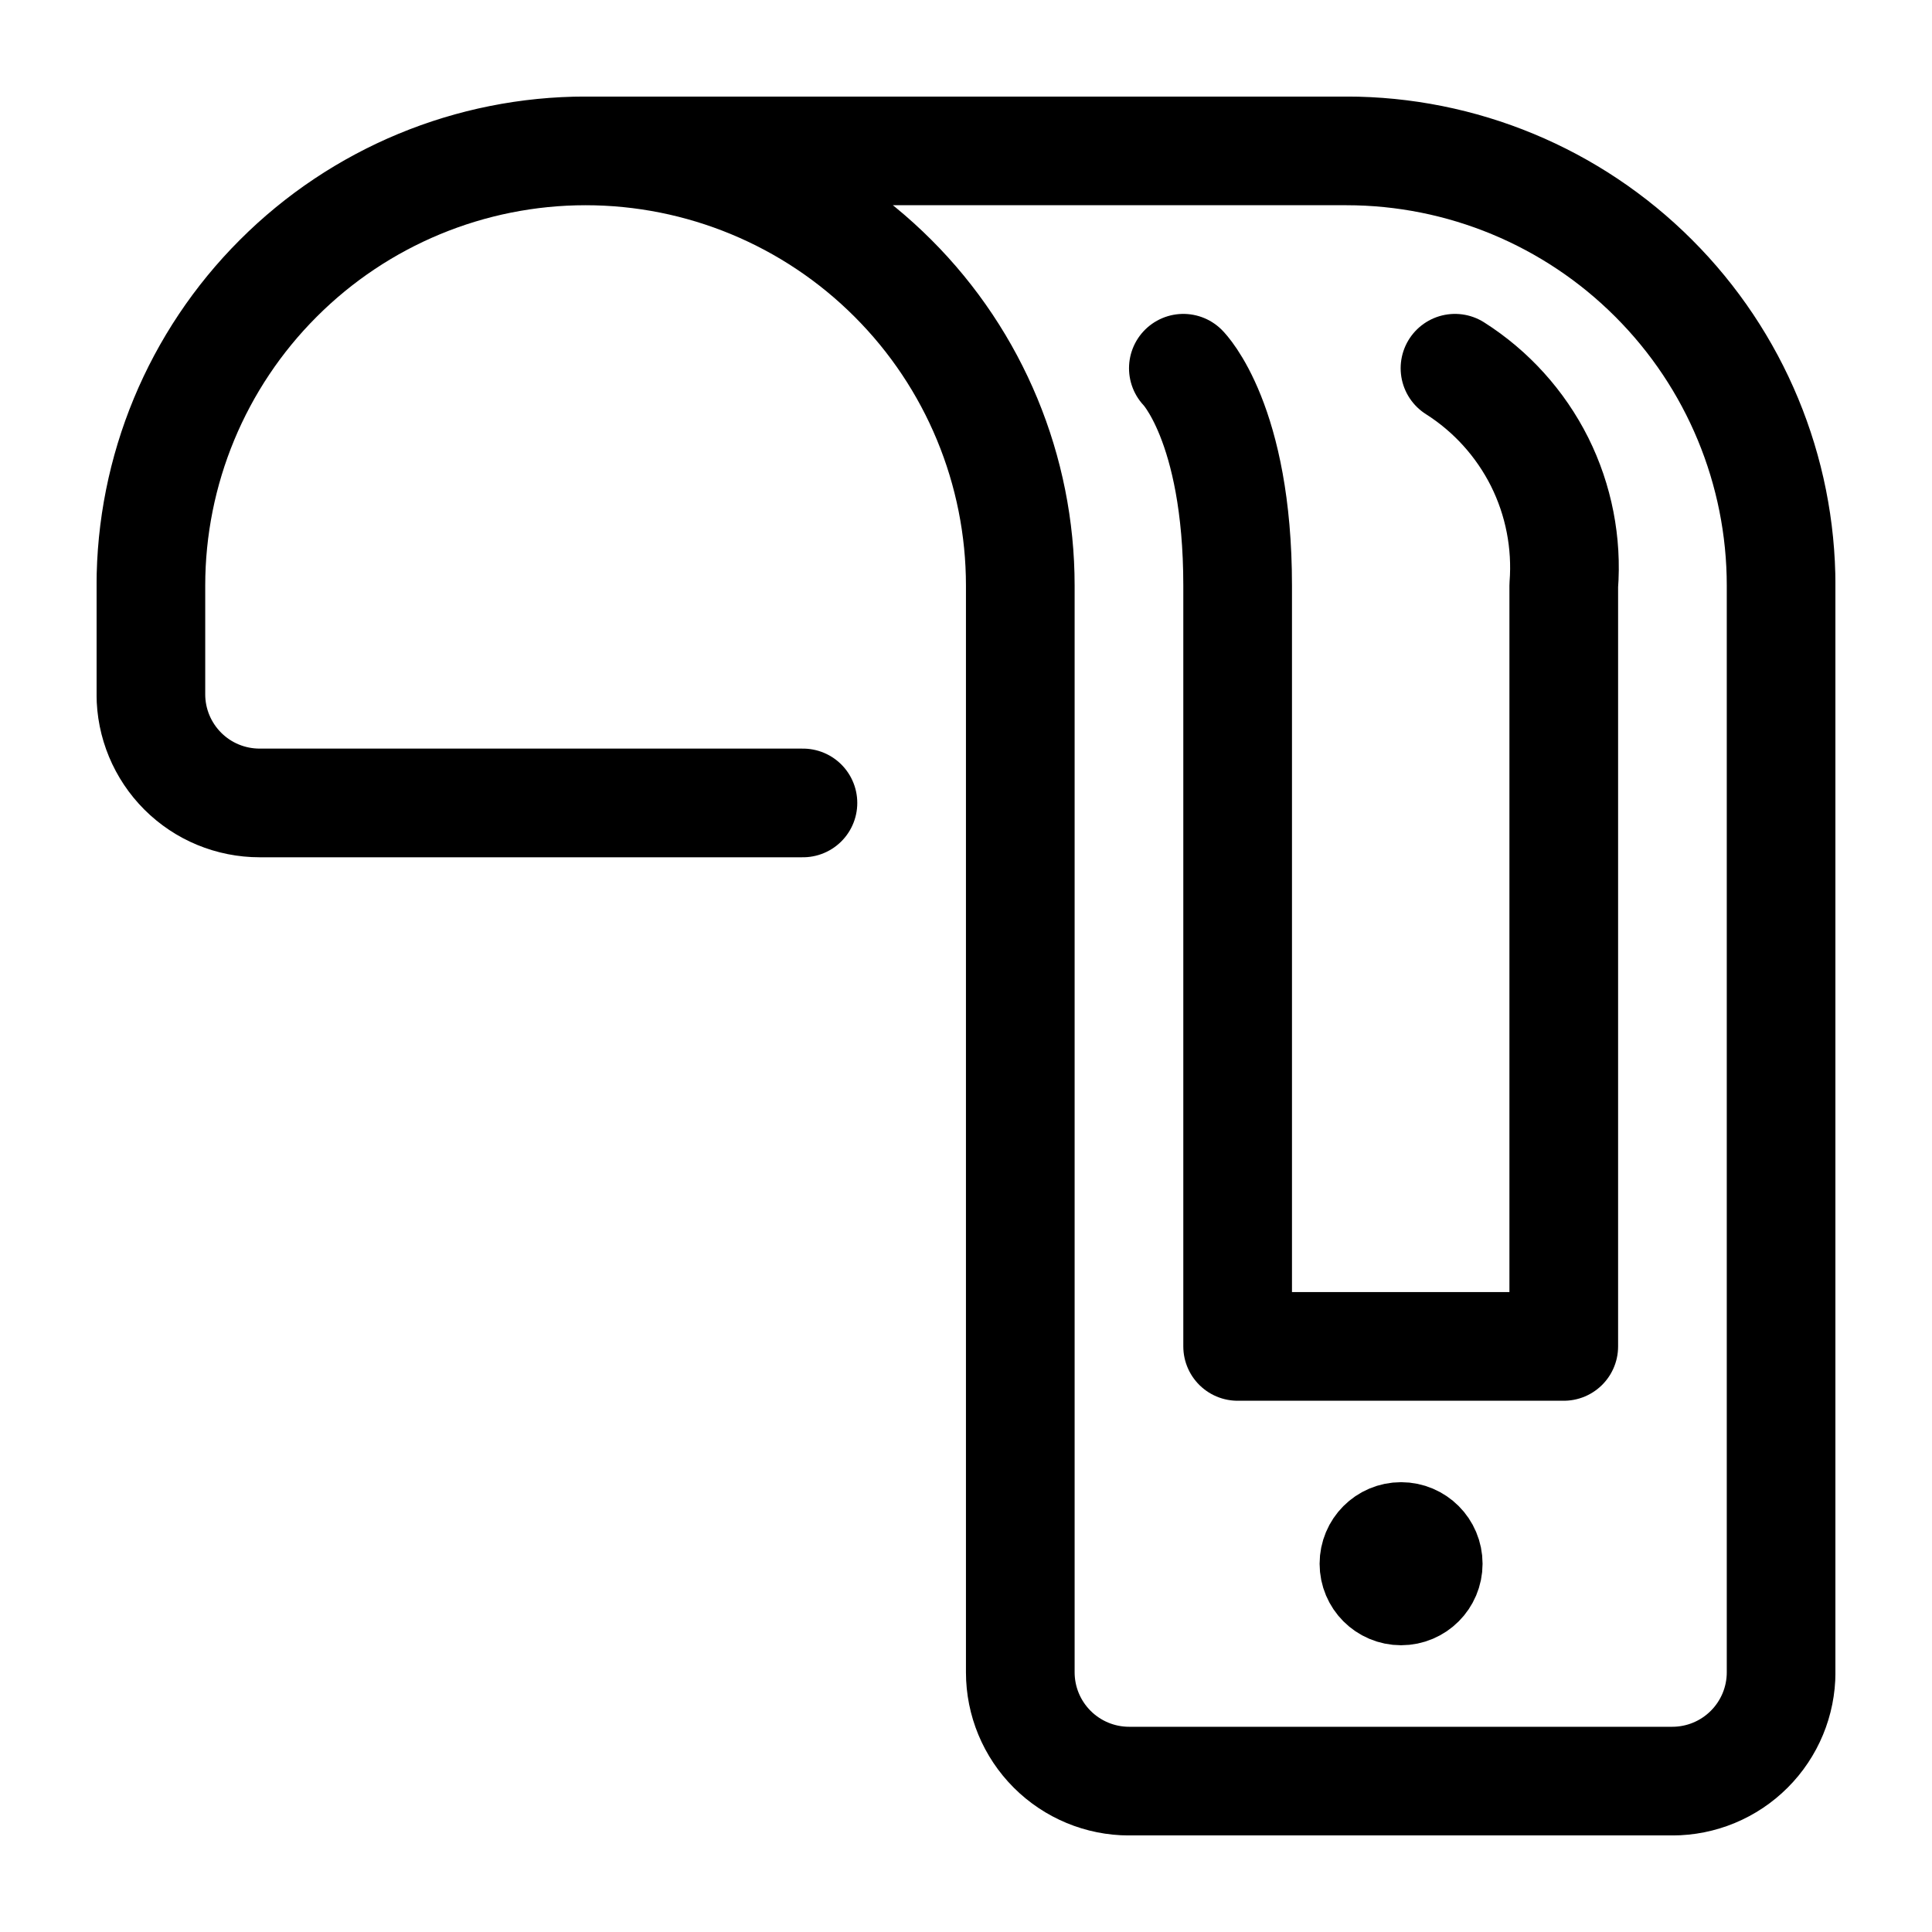
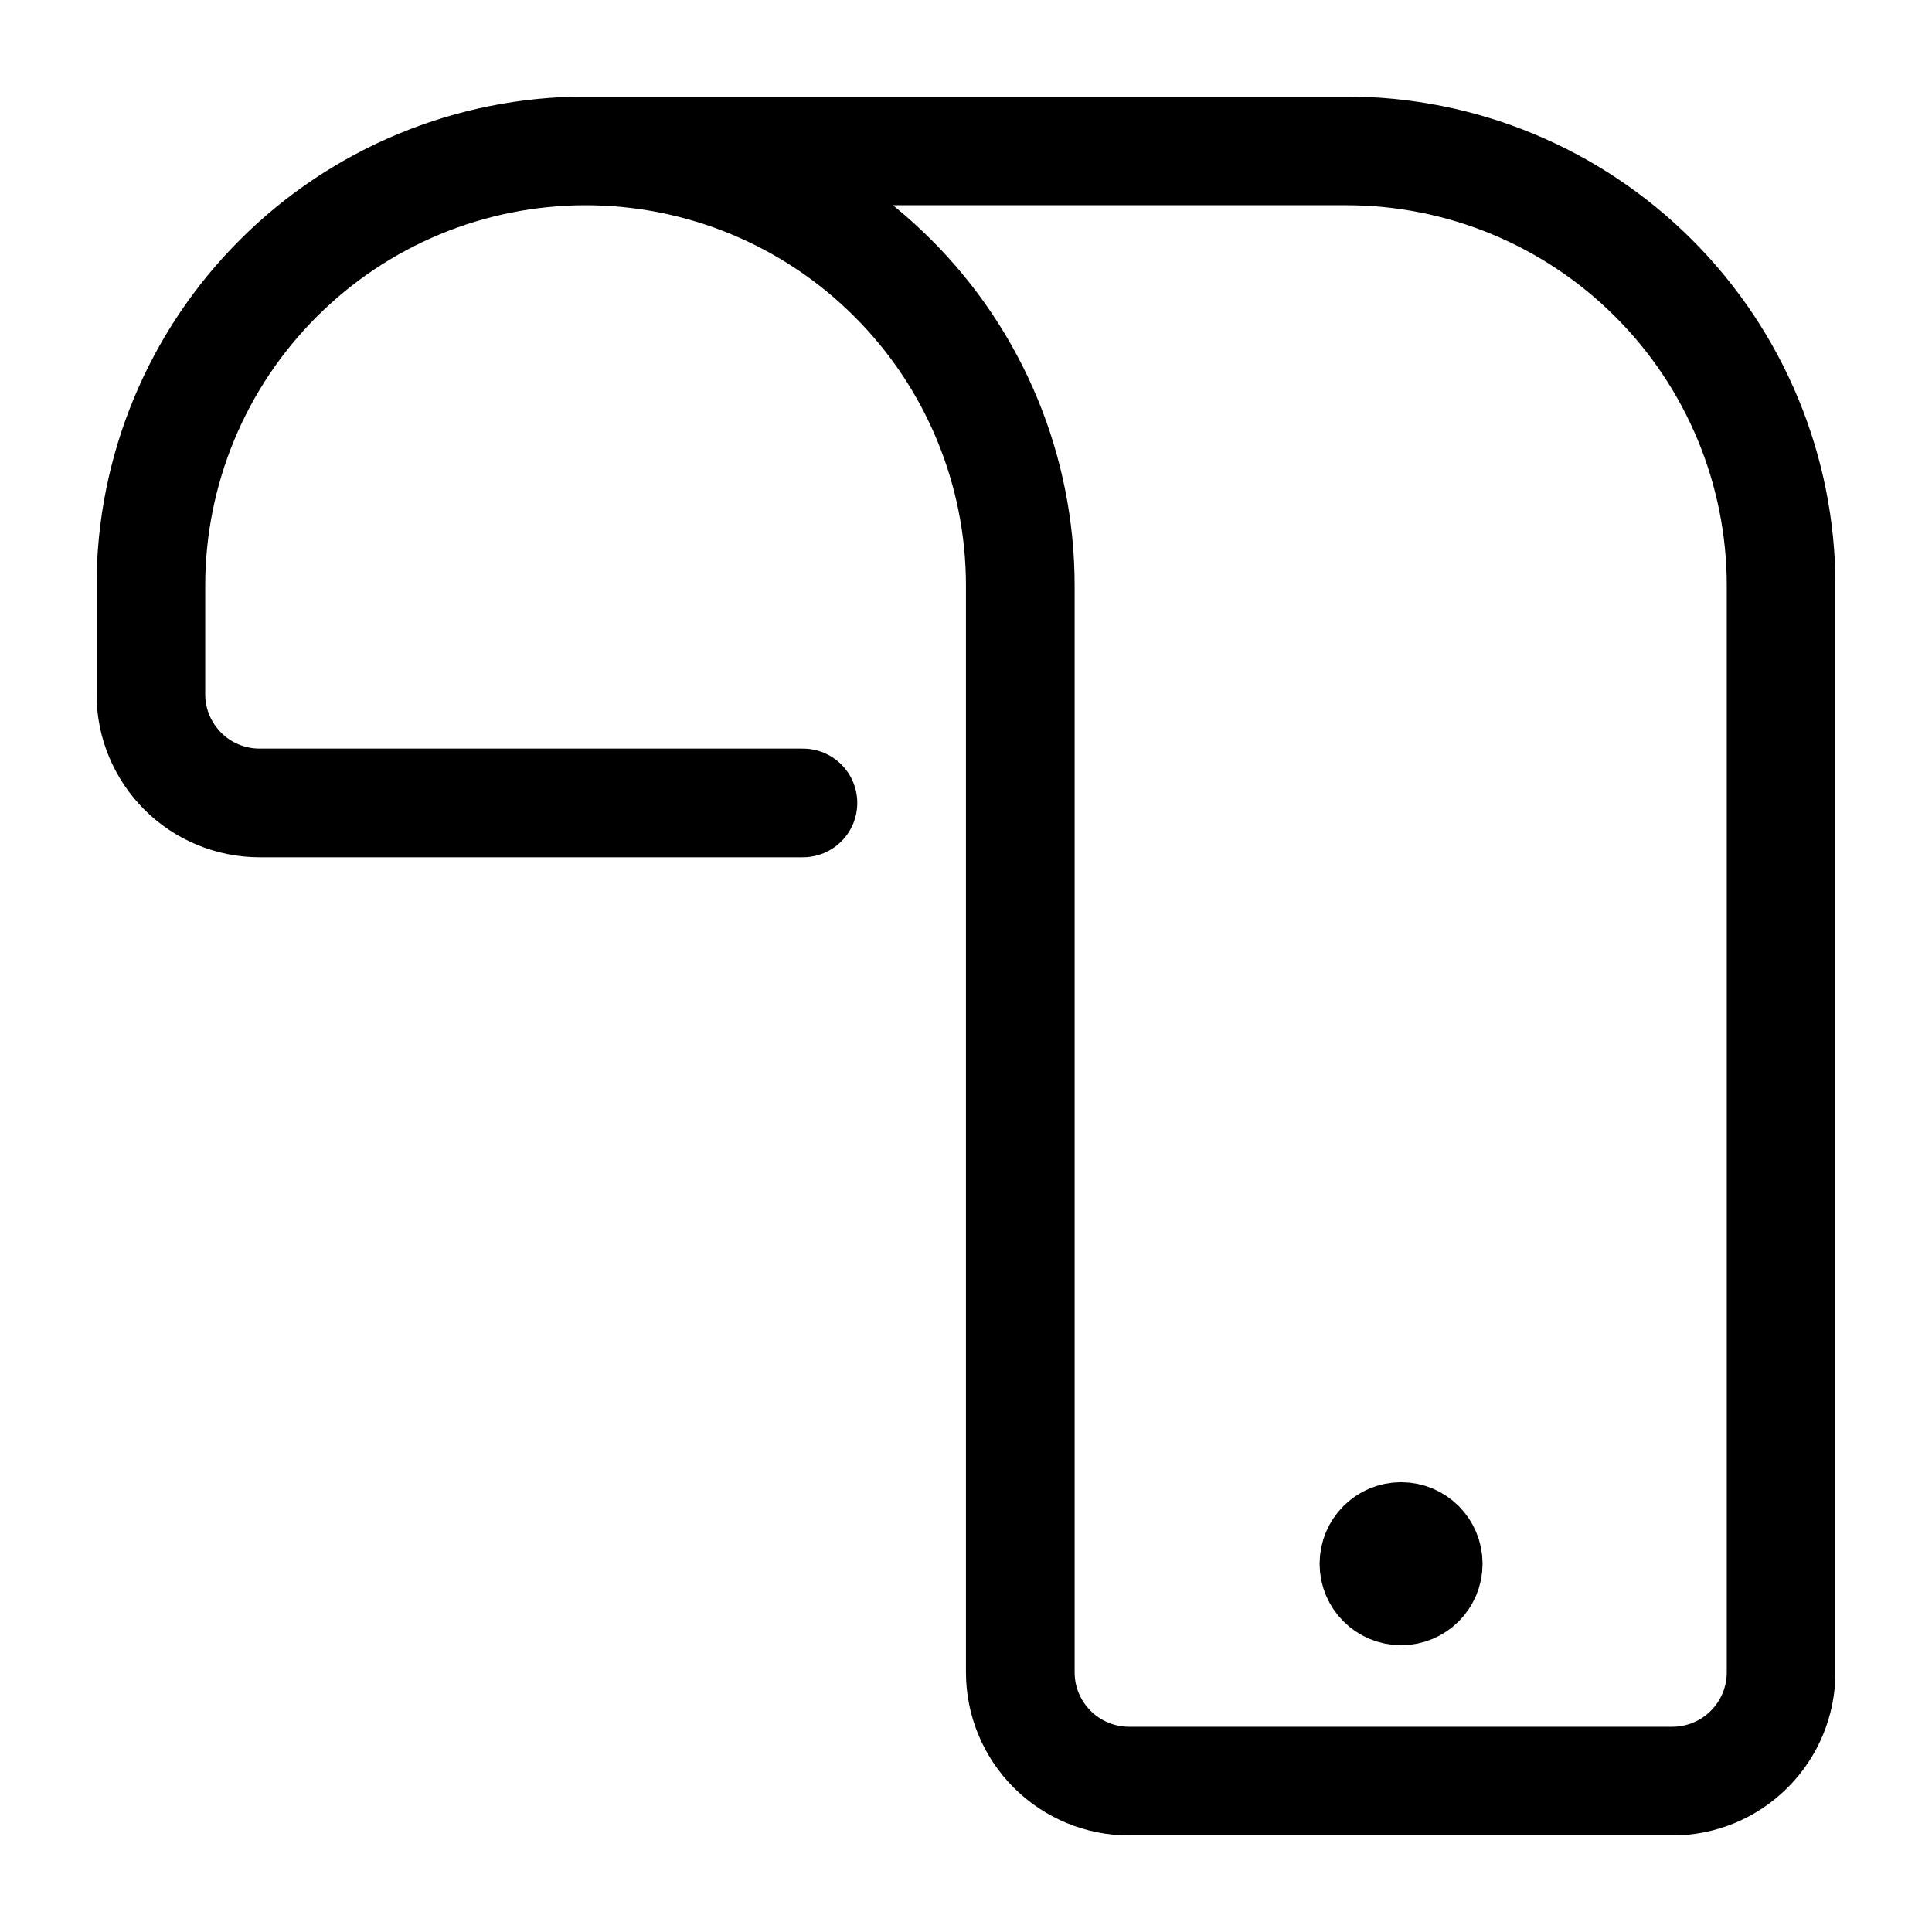
<svg xmlns="http://www.w3.org/2000/svg" width="20" height="20" viewBox="0 0 20 20" fill="none">
  <g clip-path="url(#clip0_4204_8742)">
    <path d="M8.312 8.312H2.688C2.389 8.312 2.103 8.194 1.892 7.983C1.681 7.772 1.562 7.486 1.562 7.188V6.062C1.562 4.869 2.037 3.724 2.881 2.881C3.724 2.037 4.869 1.562 6.062 1.562M6.062 1.562C7.256 1.562 8.401 2.037 9.244 2.881C10.088 3.724 10.562 4.869 10.562 6.062V17.312C10.562 17.611 10.681 17.897 10.892 18.108C11.103 18.319 11.389 18.438 11.688 18.438H17.312C17.611 18.438 17.897 18.319 18.108 18.108C18.319 17.897 18.438 17.611 18.438 17.312V6.062C18.438 4.869 17.963 3.724 17.119 2.881C16.276 2.037 15.131 1.562 13.938 1.562H6.062Z" stroke="black" stroke-width="1.125" stroke-linecap="round" stroke-linejoin="round" />
-     <path d="M15.062 3.812C15.437 4.05 15.739 4.385 15.938 4.781C16.136 5.178 16.222 5.621 16.188 6.062V13.938H12.812V6.062C12.812 4.375 12.25 3.812 12.25 3.812" stroke="black" stroke-width="1.125" stroke-linecap="round" stroke-linejoin="round" />
    <path d="M14.504 16.469C14.348 16.469 14.223 16.343 14.223 16.188C14.223 16.032 14.348 15.906 14.504 15.906" stroke="black" stroke-width="1.125" />
    <path d="M14.504 16.469C14.659 16.469 14.785 16.343 14.785 16.188C14.785 16.032 14.659 15.906 14.504 15.906" stroke="black" stroke-width="1.125" />
  </g>
  <defs>
    <clipPath id="clip0_4204_8742">
      <rect width="18" height="18" fill="white" transform="translate(1 1)" />
    </clipPath>
  </defs>
</svg>